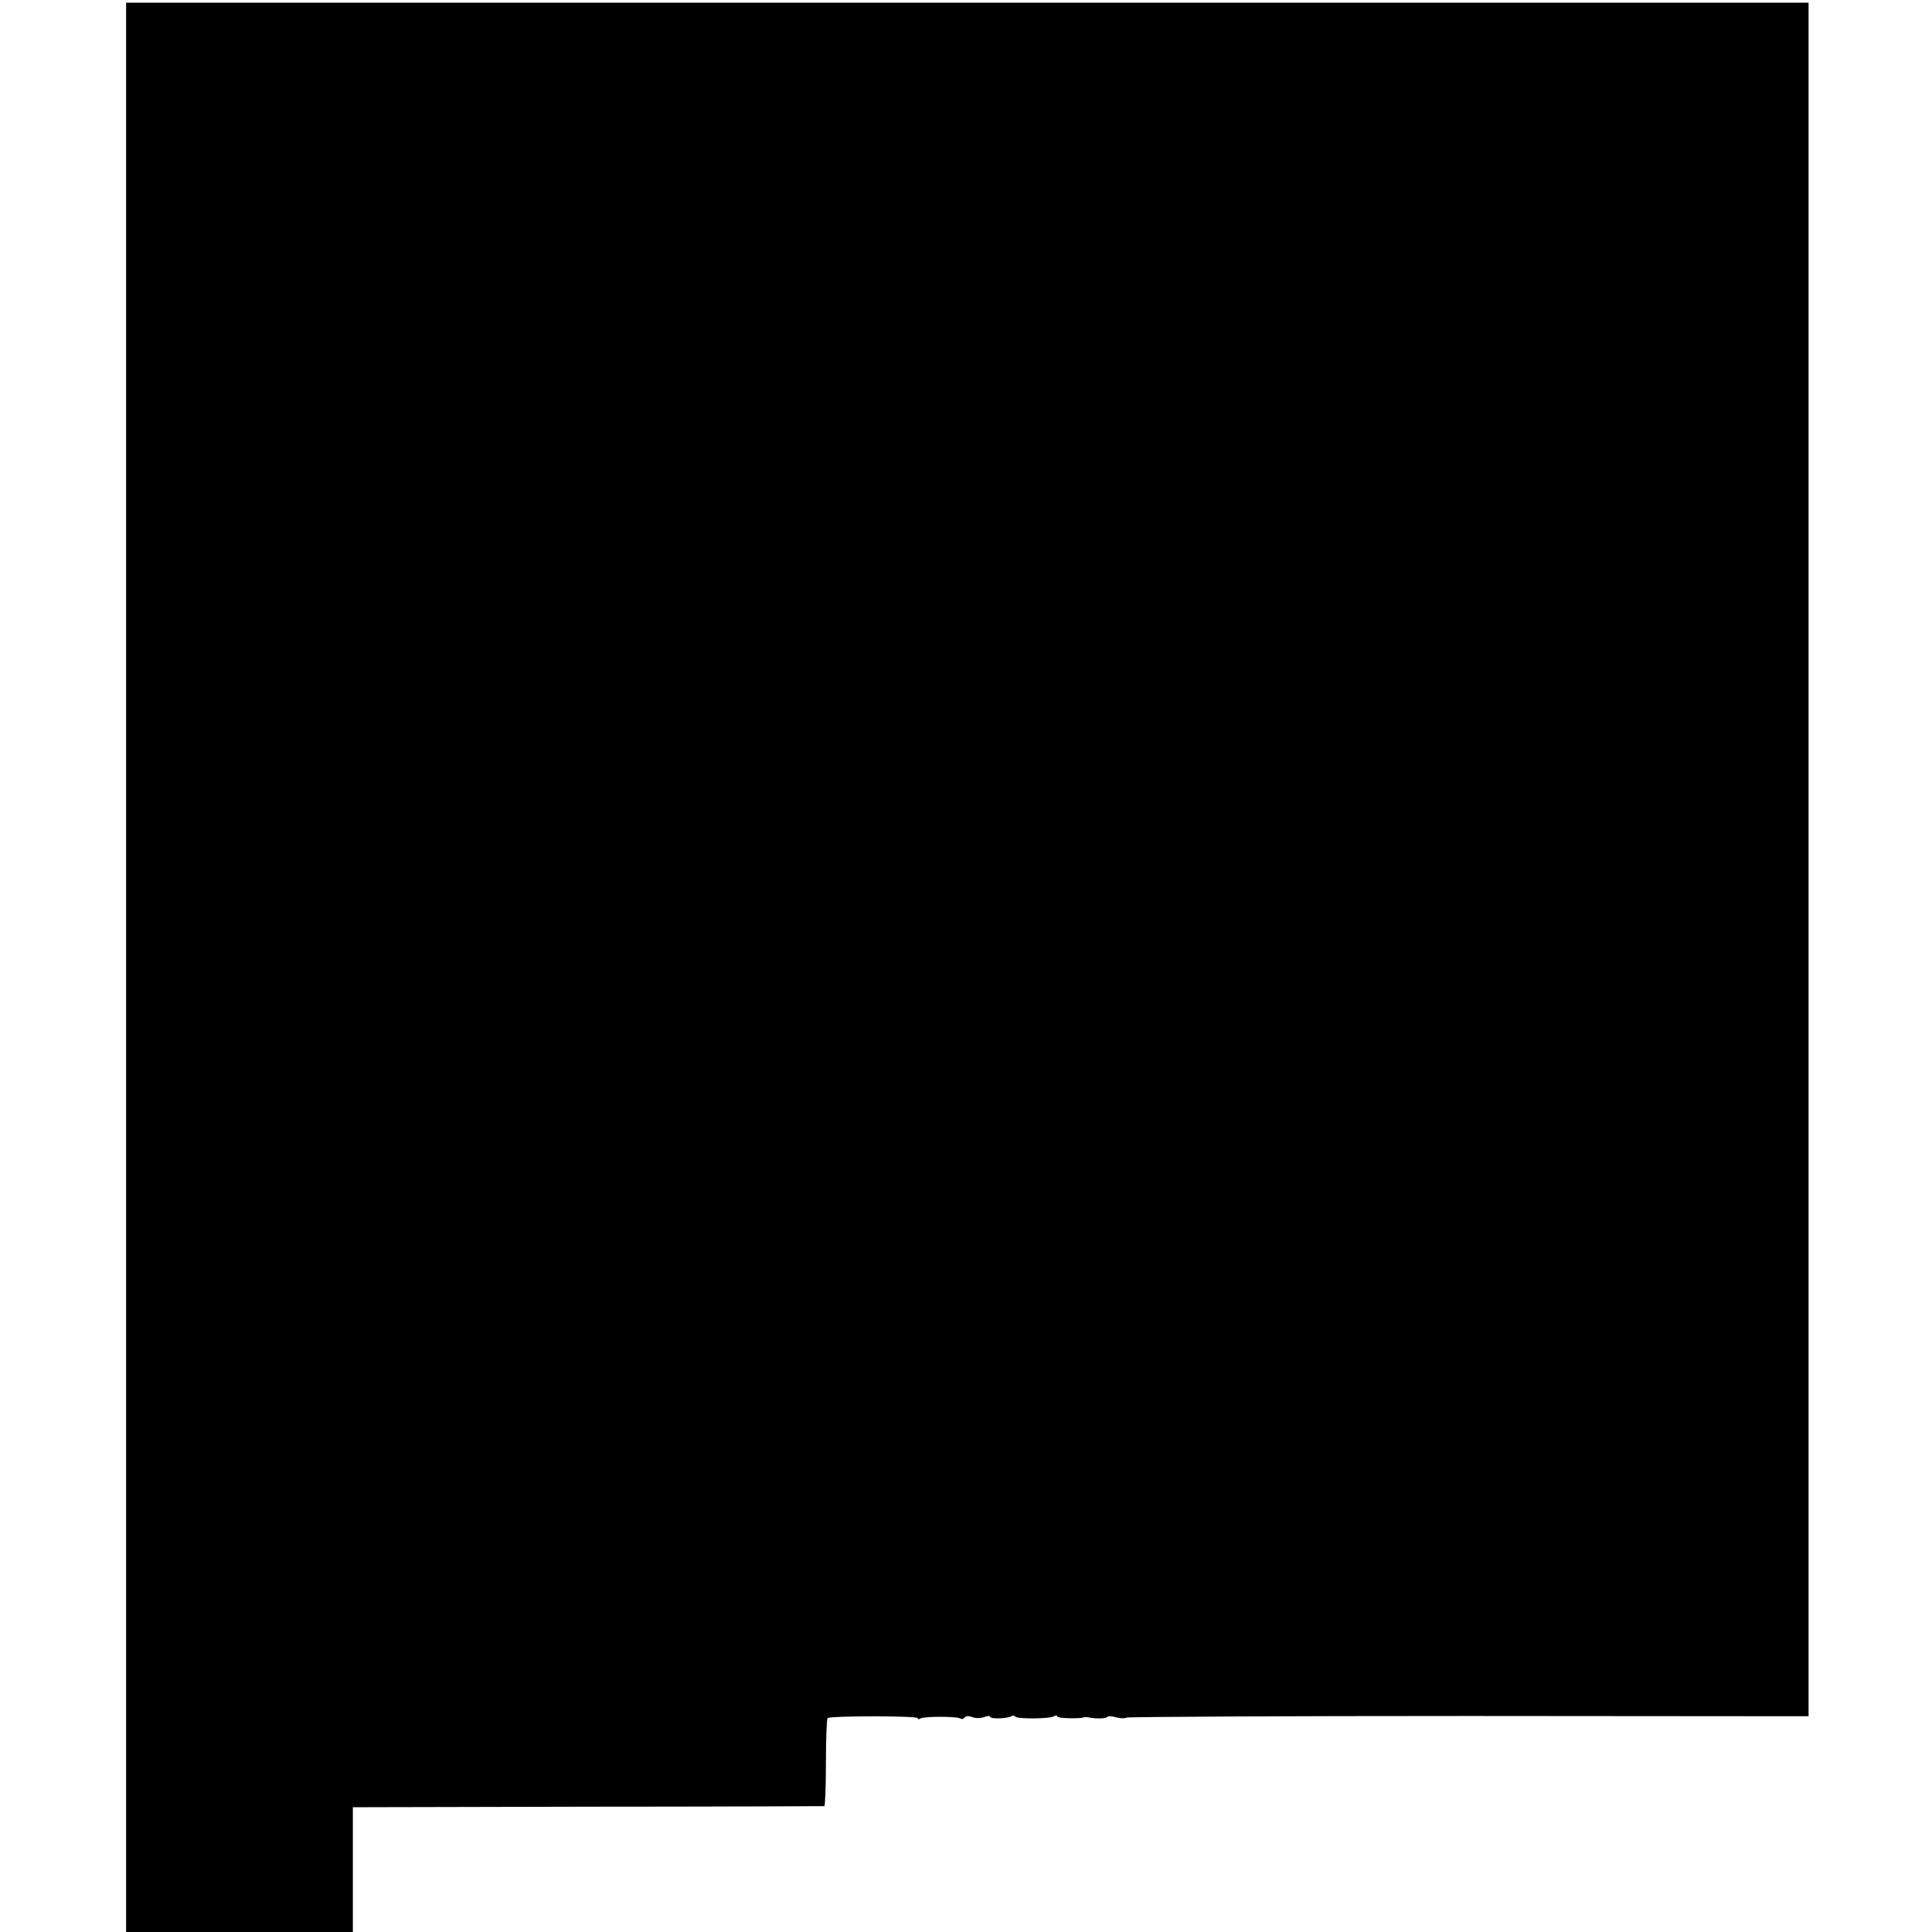
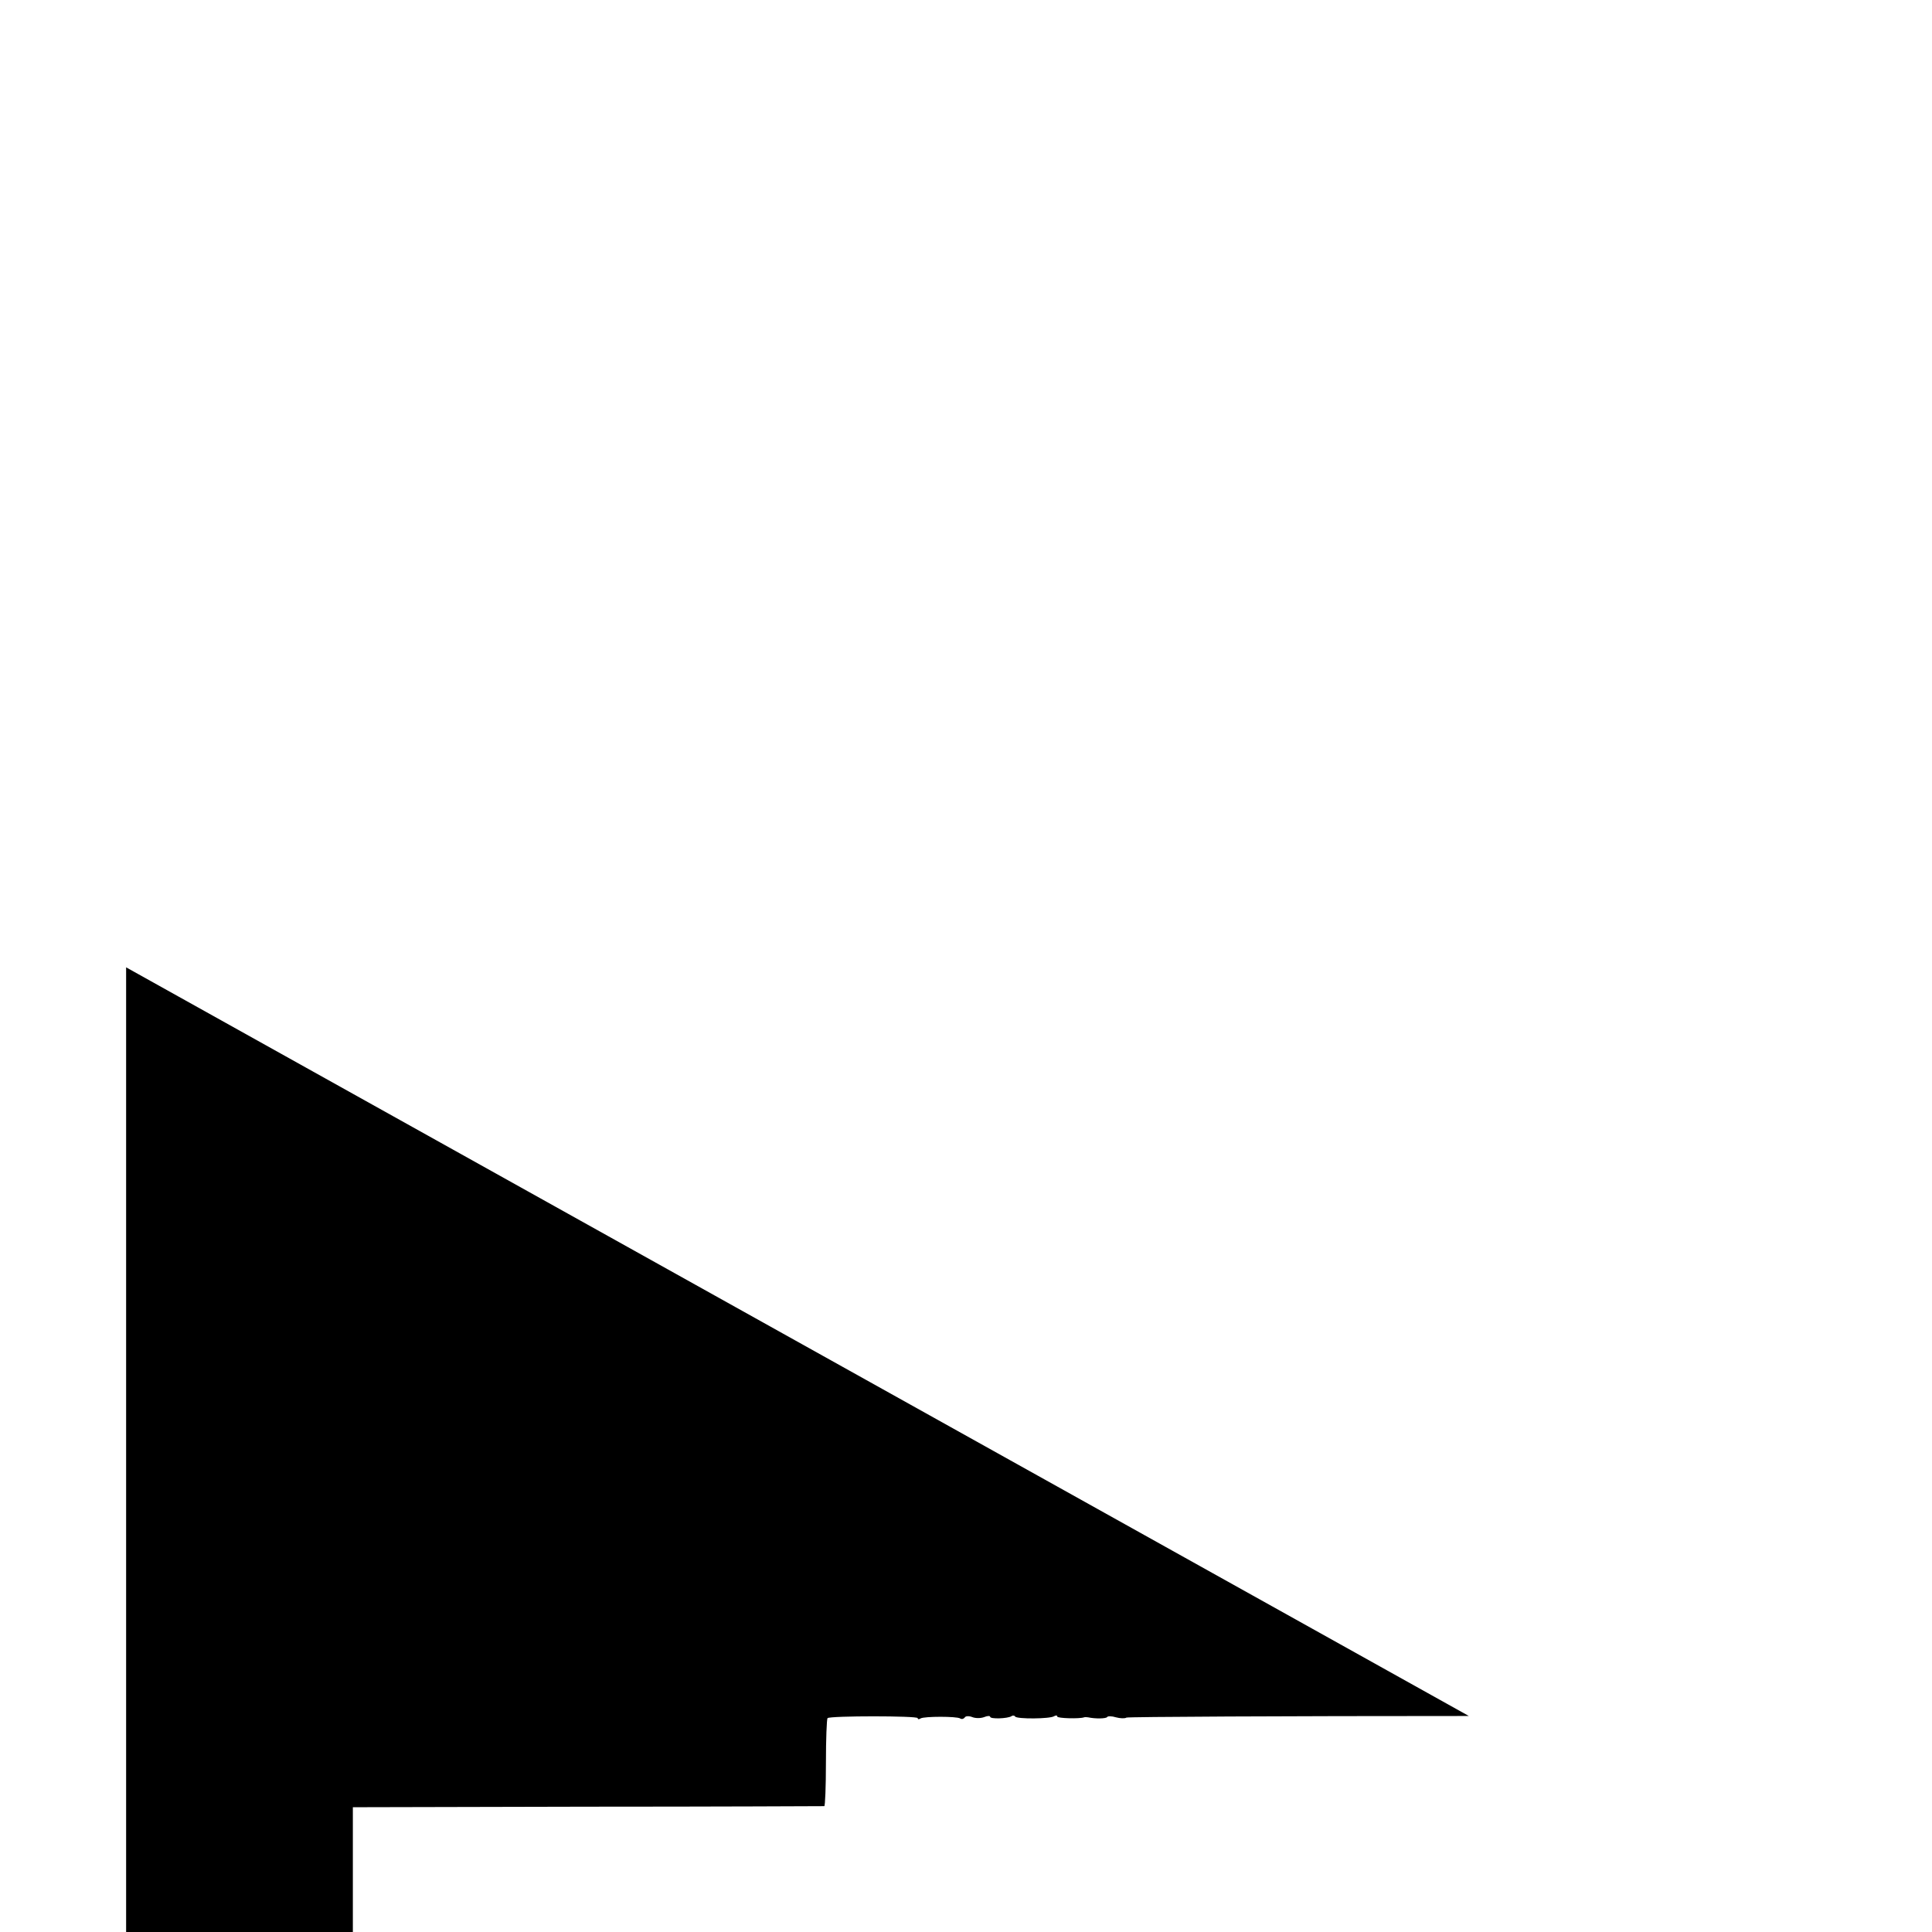
<svg xmlns="http://www.w3.org/2000/svg" version="1.0" width="720pt" height="720pt" viewBox="0 0 720 720" preserveAspectRatio="xMidYMid meet">
  <g transform="translate(0,720) scale(0.1,-0.1)" fill="#000000" stroke="none">
-     <path d="M470 3595 l0 -3595 423 0 422 0 0 232 0 233 875 2 c481 0 878 2 882 2 3 1 6 73 6 162 0 88 3 163 6 166 9 9 336 9 336 0 0 -5 5 -5 11 -1 14 8 134 8 147 0 6 -4 13 -2 17 3 3 6 15 7 28 2 12 -5 32 -5 45 0 12 5 22 5 22 1 0 -9 64 -7 79 2 5 4 12 3 14 -1 6 -10 130 -9 145 1 7 4 12 4 12 -1 0 -7 84 -9 100 -3 3 1 10 1 15 0 28 -6 67 -5 71 1 2 4 17 4 33 -1 15 -4 33 -5 39 -1 6 3 580 6 1276 6 l1266 -1 0 3193 0 3193 -3135 0 -3135 0 0 -3595z" />
+     <path d="M470 3595 l0 -3595 423 0 422 0 0 232 0 233 875 2 c481 0 878 2 882 2 3 1 6 73 6 162 0 88 3 163 6 166 9 9 336 9 336 0 0 -5 5 -5 11 -1 14 8 134 8 147 0 6 -4 13 -2 17 3 3 6 15 7 28 2 12 -5 32 -5 45 0 12 5 22 5 22 1 0 -9 64 -7 79 2 5 4 12 3 14 -1 6 -10 130 -9 145 1 7 4 12 4 12 -1 0 -7 84 -9 100 -3 3 1 10 1 15 0 28 -6 67 -5 71 1 2 4 17 4 33 -1 15 -4 33 -5 39 -1 6 3 580 6 1276 6 z" />
  </g>
</svg>